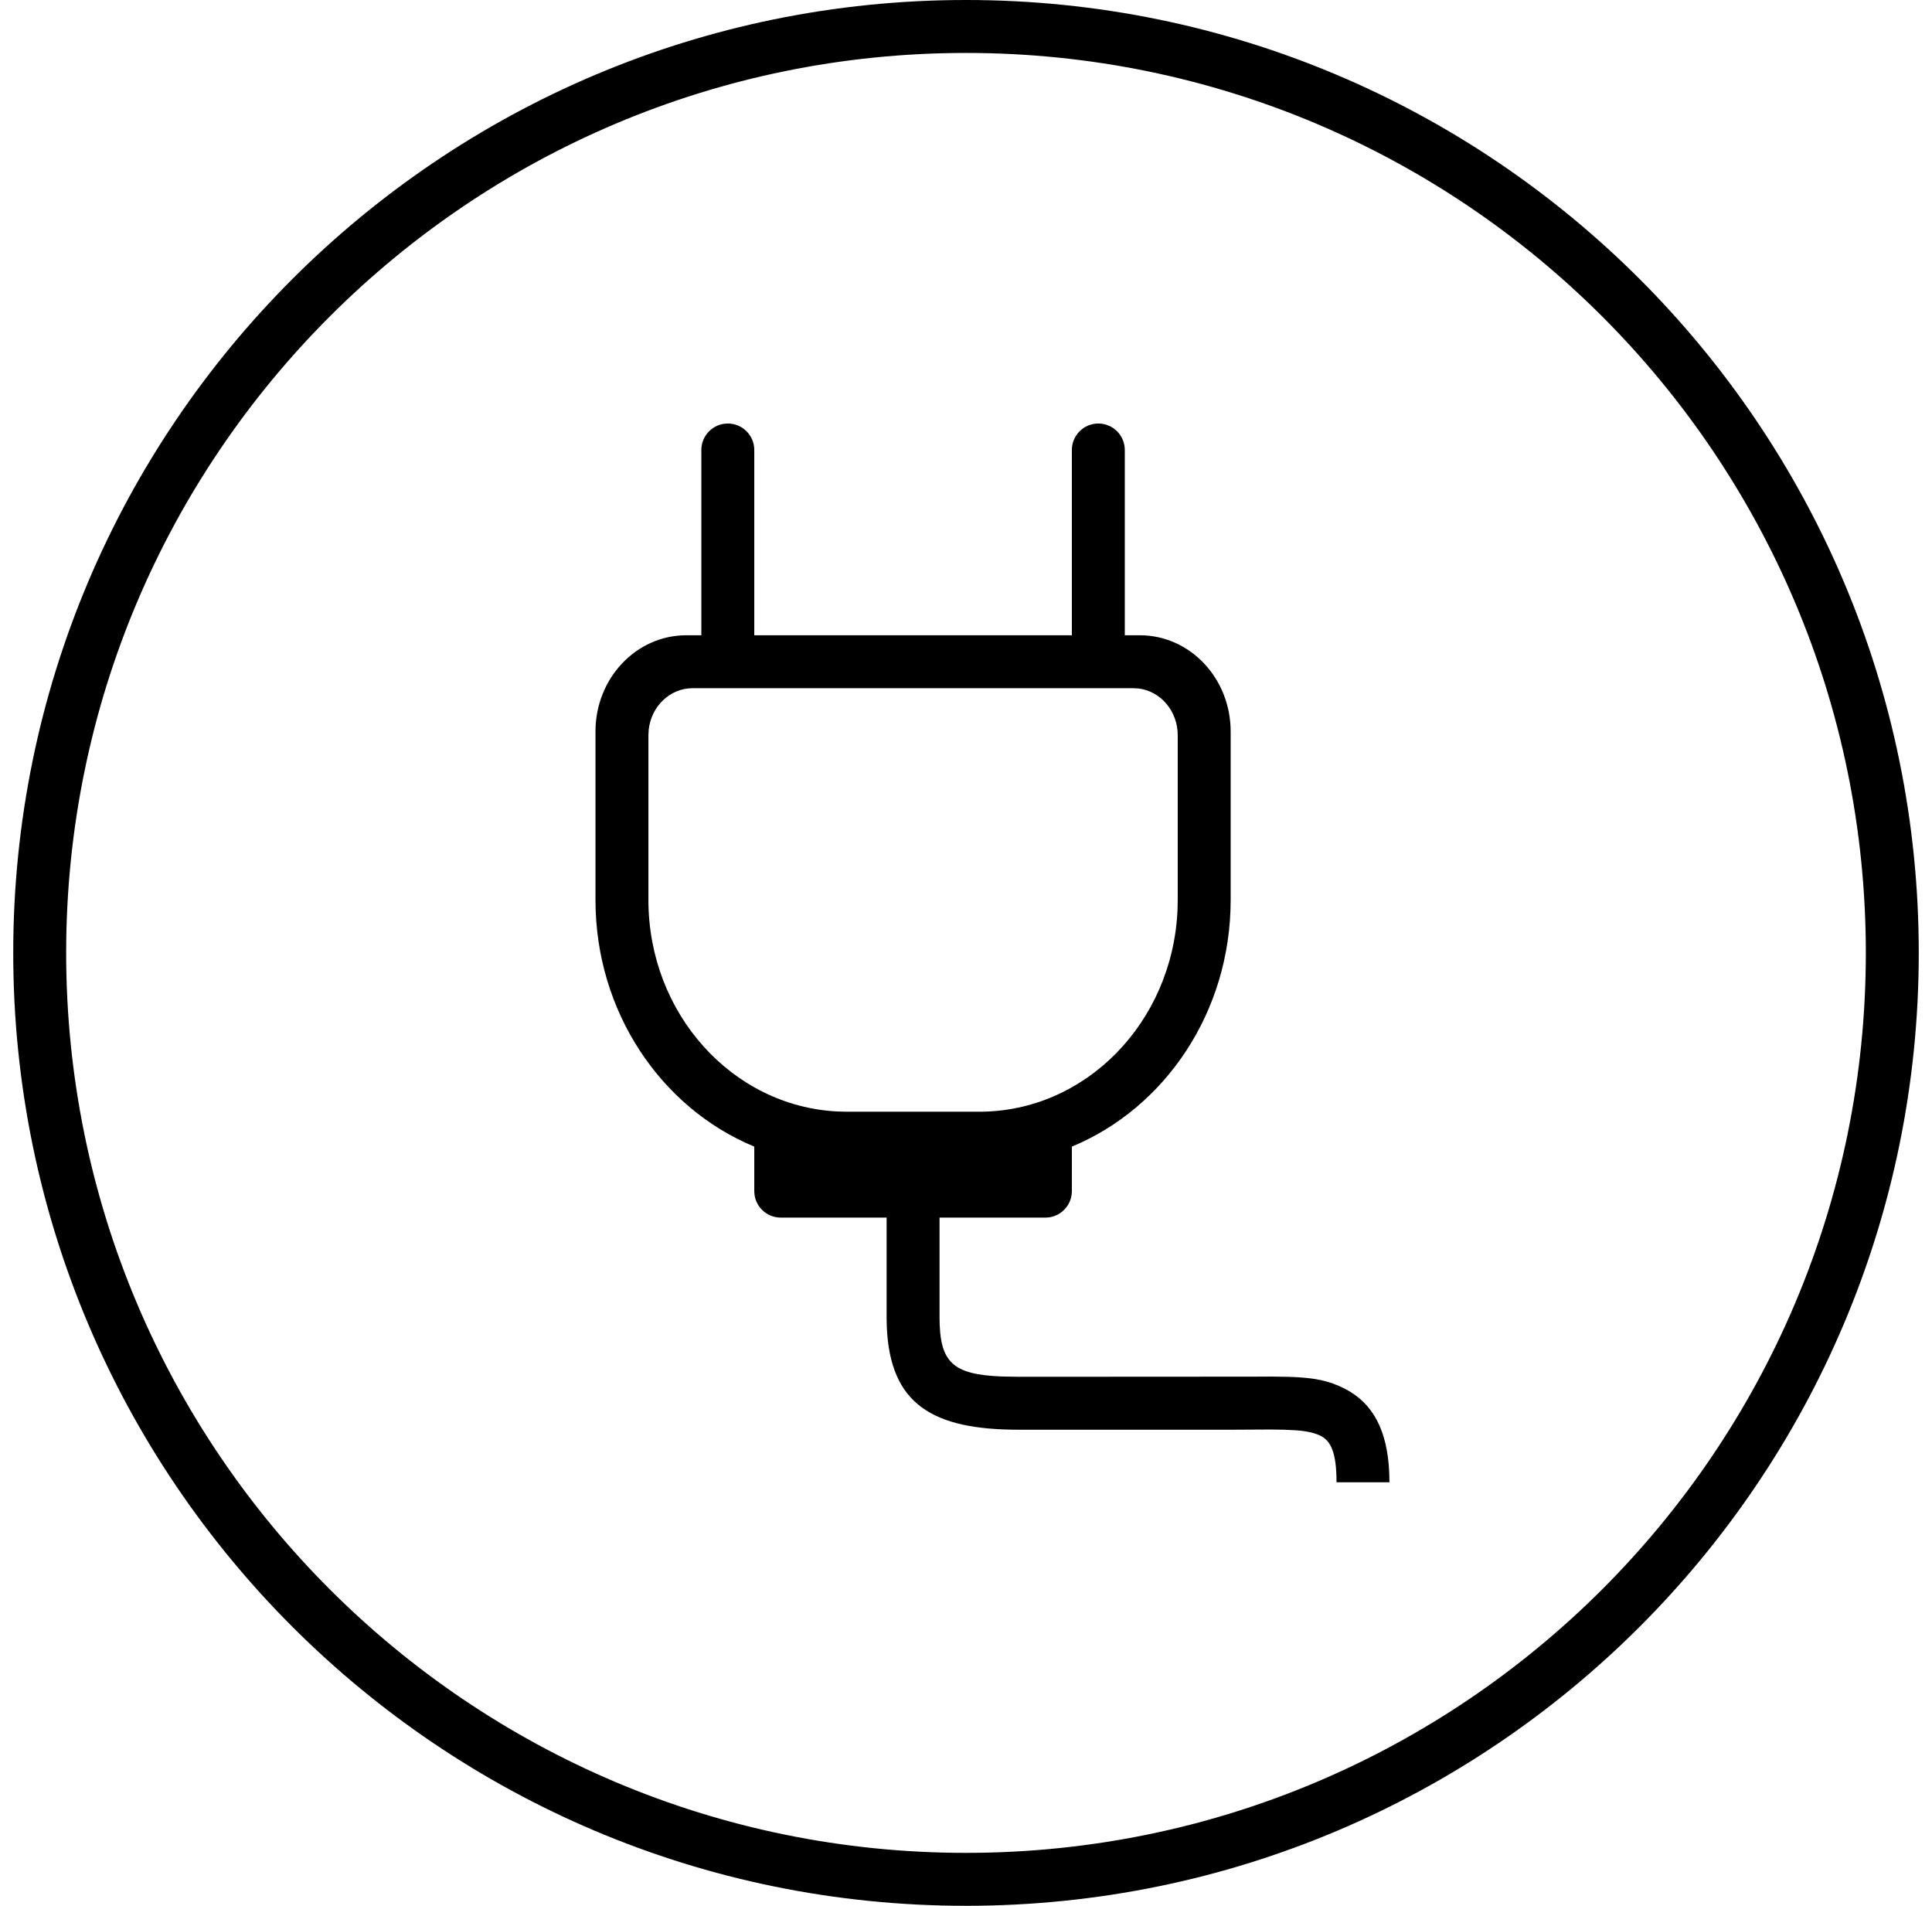
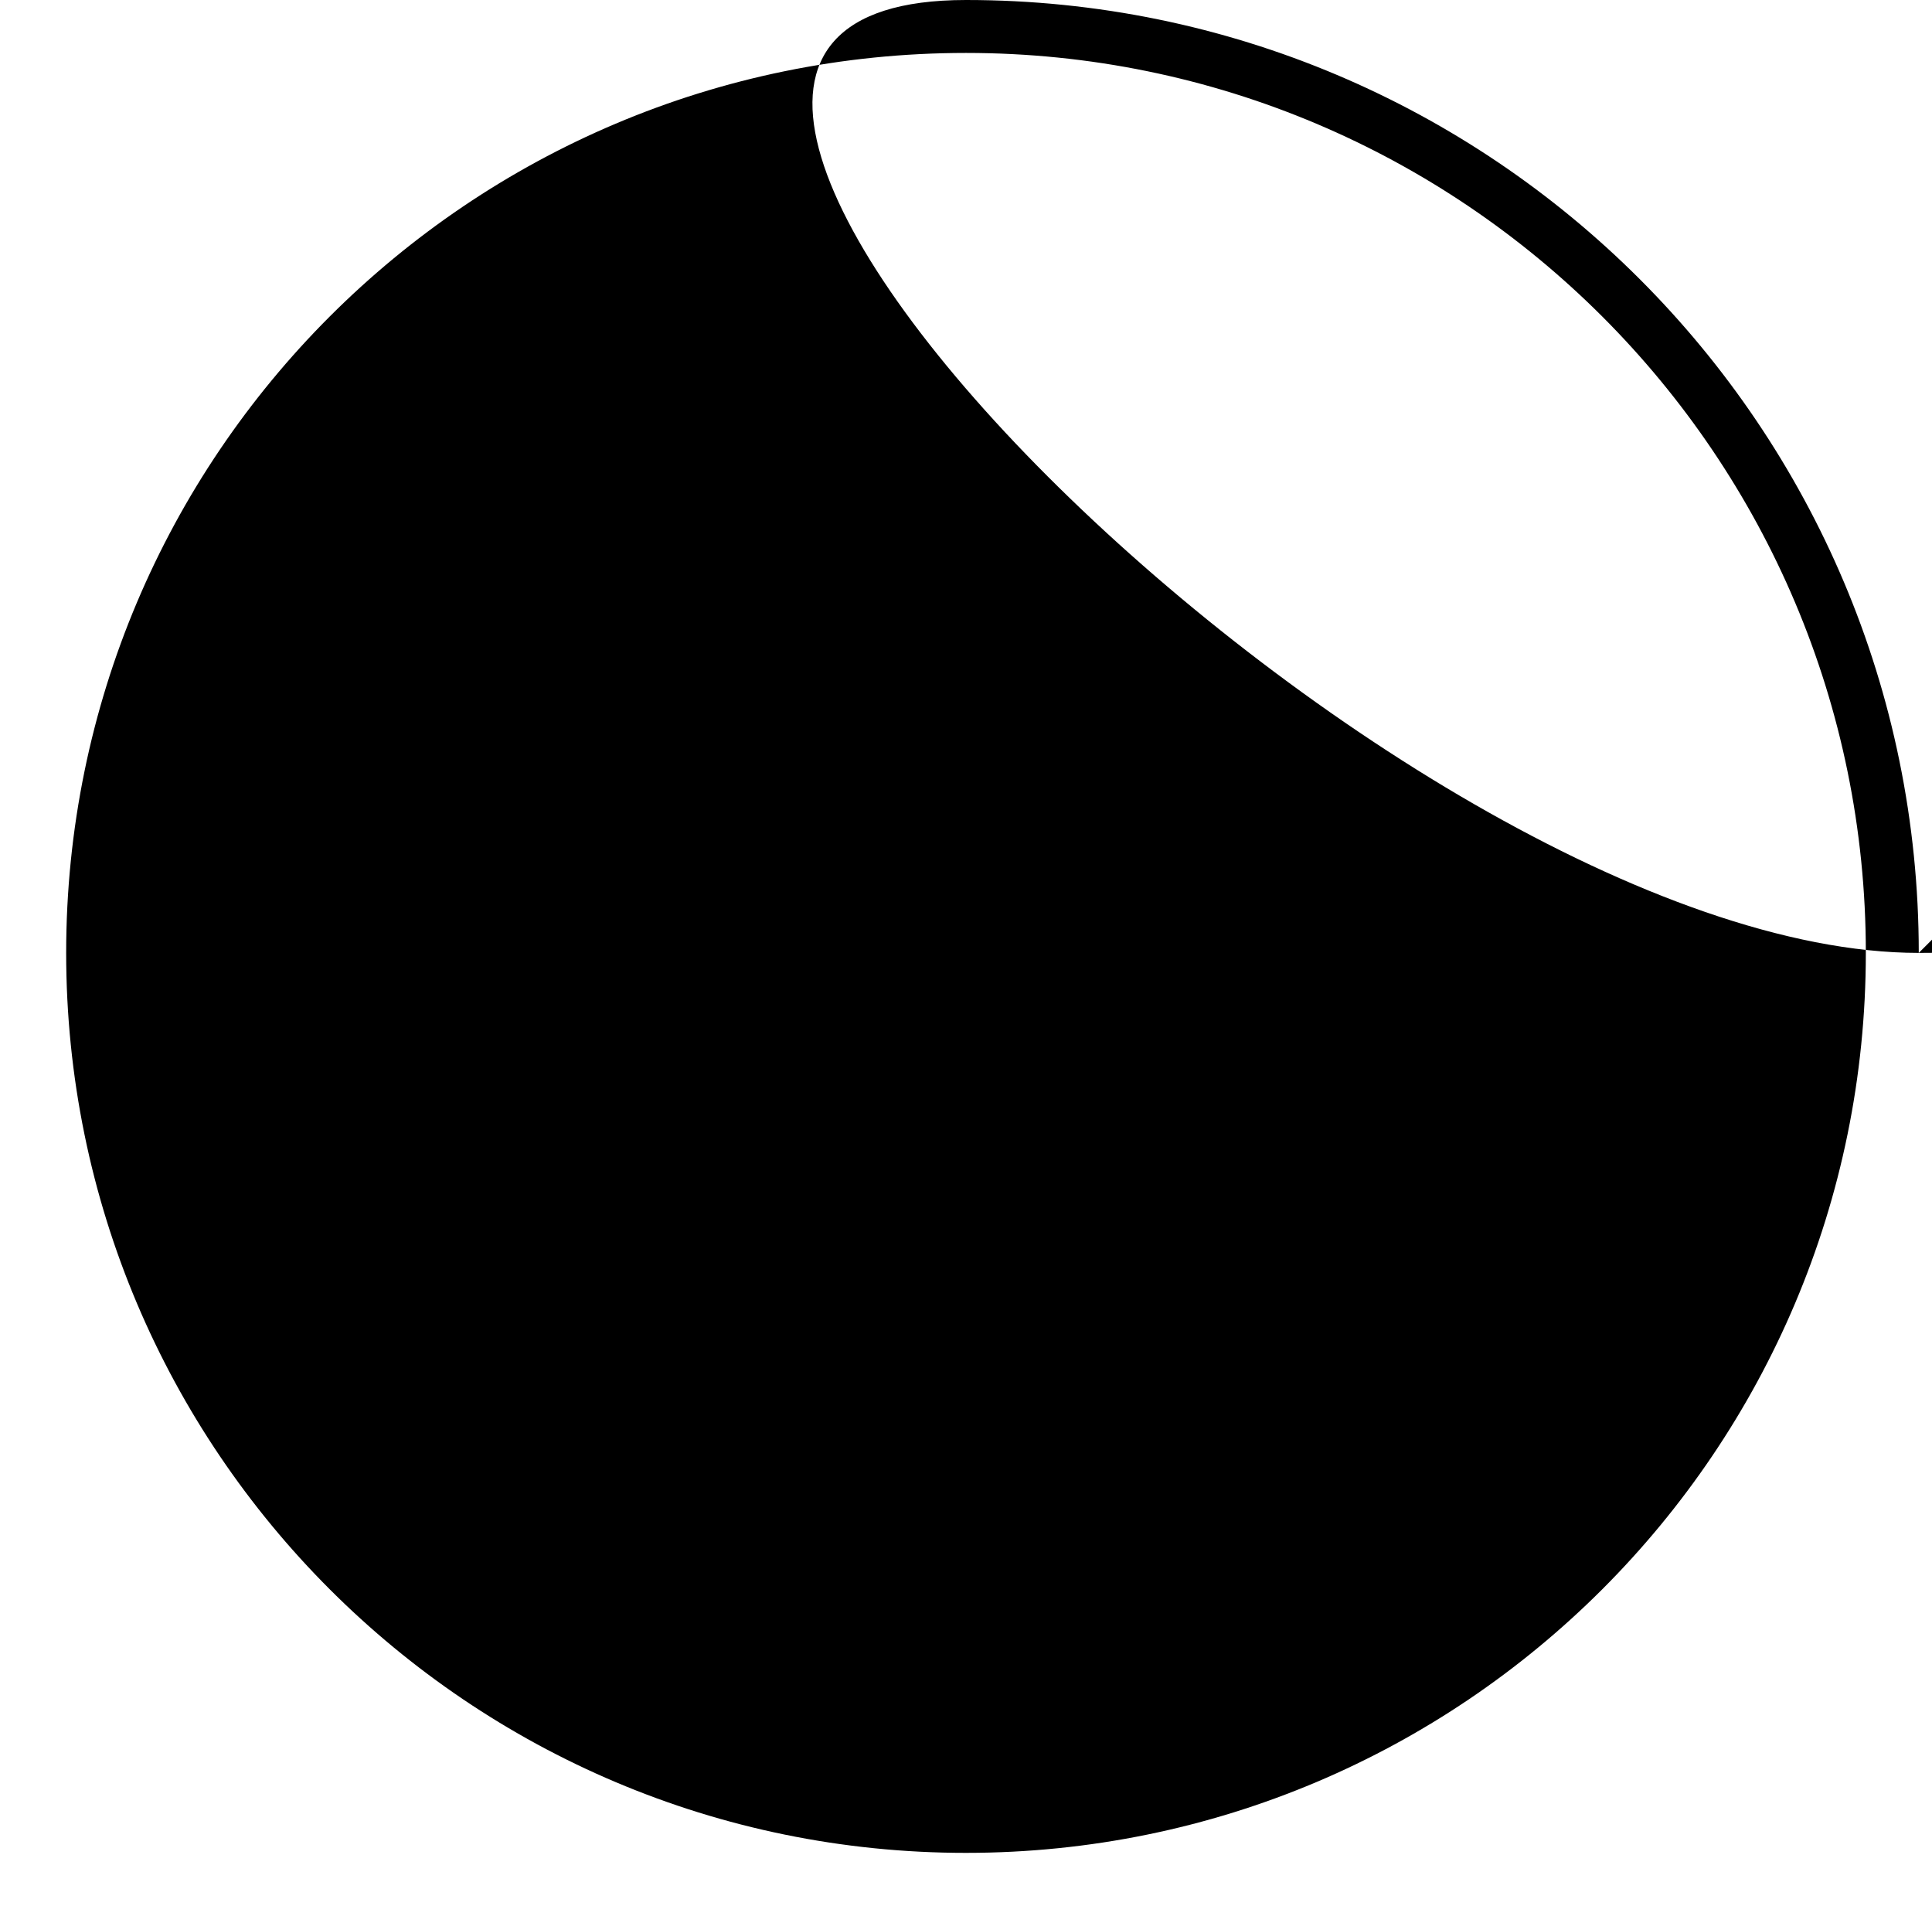
<svg xmlns="http://www.w3.org/2000/svg" width="73" height="72" viewBox="0 0 73 72">
  <defs>
    <filter id="mwihwackta">
      <feColorMatrix in="SourceGraphic" values="0 0 0 0 0.275 0 0 0 0 0.686 0 0 0 0 0.949 0 0 0 1 0" />
    </filter>
  </defs>
  <g fill-rule="evenodd">
    <g>
      <g>
        <g>
          <g transform="translate(-159 -170) translate(24 88) translate(0 40) translate(94 42)">
            <g>
              <g>
-                 <path d="M29 4c.552 0 1 .448 1 1v7h.571C32.465 12 34 13.628 34 15.636V22c0 4.24-2.488 7.863-5.999 9.318L28 33c0 .552-.448 1-1 1h-4v3.75c0 1.712.476 2.18 2.358 2.253l.642.011 8.779-.005.782-.003.648.01c.98.033 1.503.146 2.092.443 1.081.546 1.62 1.587 1.69 3.167L40 44h-2c0-1.106-.207-1.557-.6-1.755l-.098-.045-.223-.074-.274-.055c-.102-.015-.215-.027-.344-.036l-.436-.021-.547-.008-1.434.008H26c-3.256 0-4.873-.953-4.993-3.9L21 37.75V34h-4c-.552 0-1-.448-1-1v-1.682c-3.512-1.454-6-5.078-6-9.318v-6.364C10 13.628 11.535 12 13.429 12H14V5c0-.552.448-1 1-1s1 .448 1 1v7h12V5c0-.552.448-1 1-1zm1.333 10H13.667c-.855 0-1.56.686-1.656 1.57l-.011.208V22c0 4.292 3.169 7.795 7.147 7.991L19.5 30h5c4.024 0 7.307-3.38 7.492-7.623L32 22v-6.222c0-.912-.643-1.663-1.472-1.766L30.333 14z" transform="translate(41.5) translate(12 12)" />
-               </g>
-               <path d="M36 70C17.222 70 2 54.778 2 36S17.222 2 36 2s34 15.222 34 34-15.222 34-34 34m36-34C72 16.118 55.882 0 36 0S0 16.118 0 36s16.118 36 36 36 36-16.118 36-36z" transform="translate(41.5)" />
+                 </g>
+               <path d="M36 70C17.222 70 2 54.778 2 36S17.222 2 36 2s34 15.222 34 34-15.222 34-34 34m36-34C72 16.118 55.882 0 36 0s16.118 36 36 36 36-16.118 36-36z" transform="translate(41.5)" />
            </g>
          </g>
        </g>
      </g>
    </g>
  </g>
</svg>